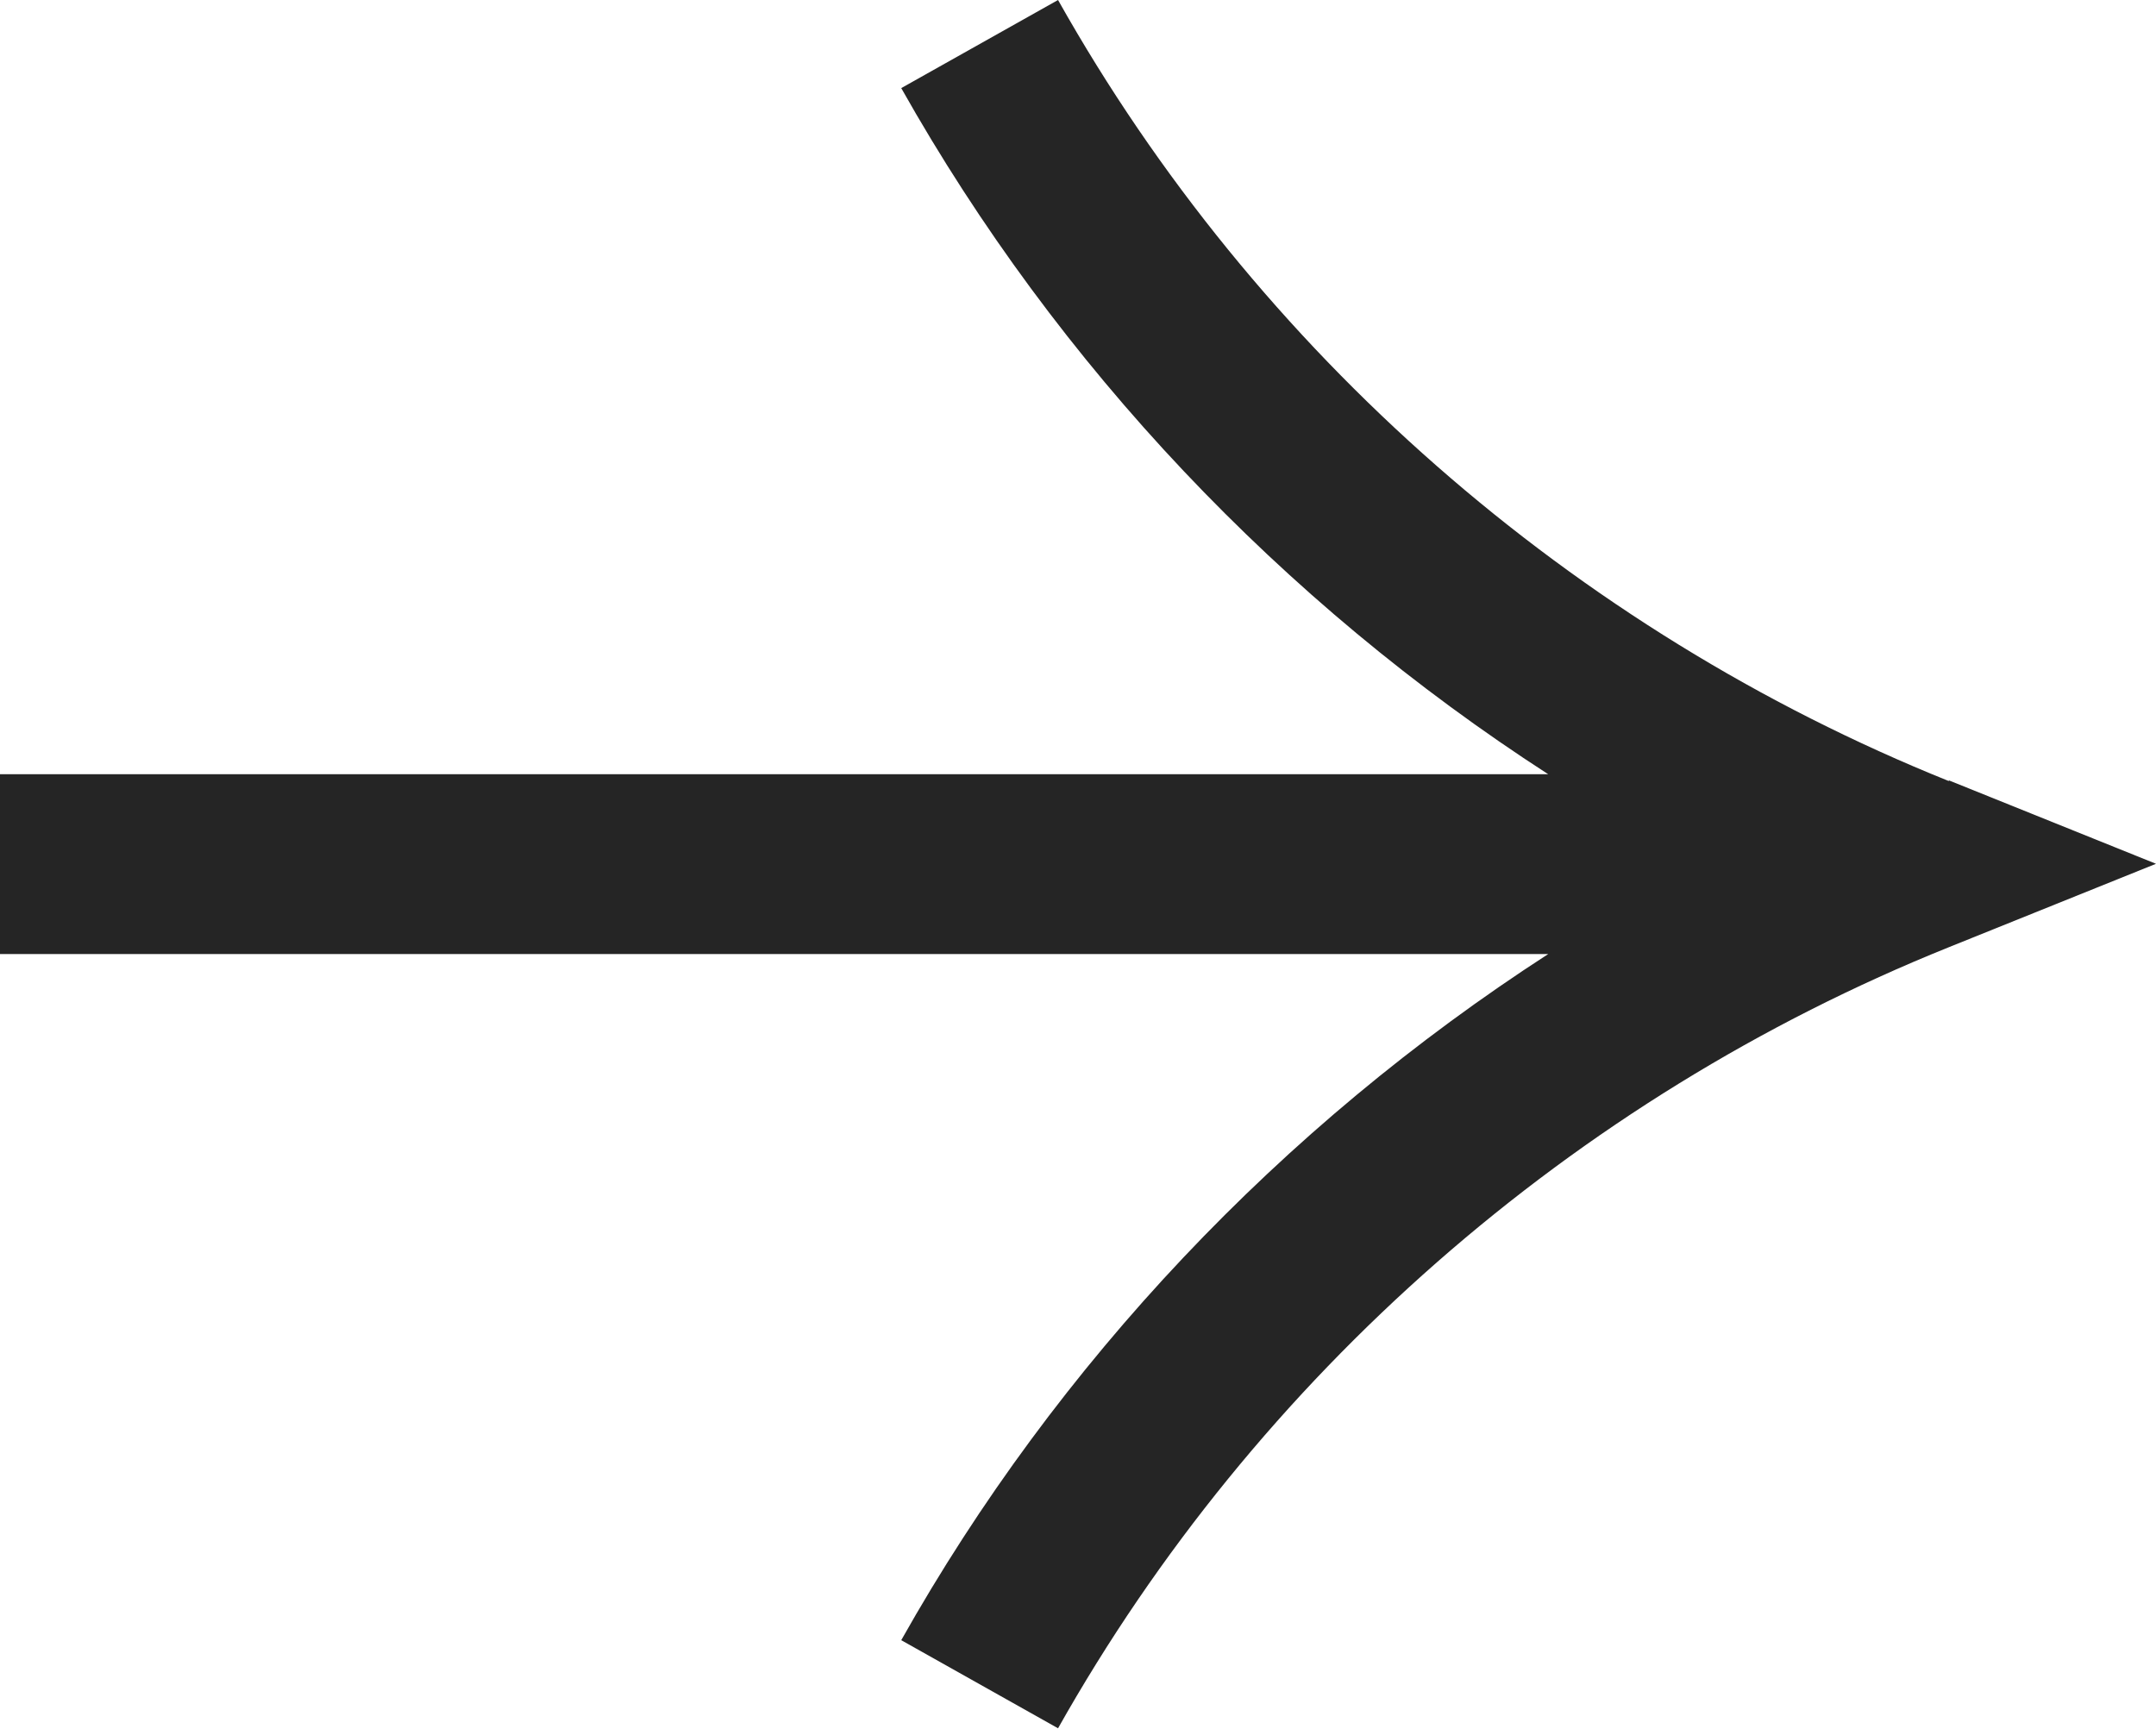
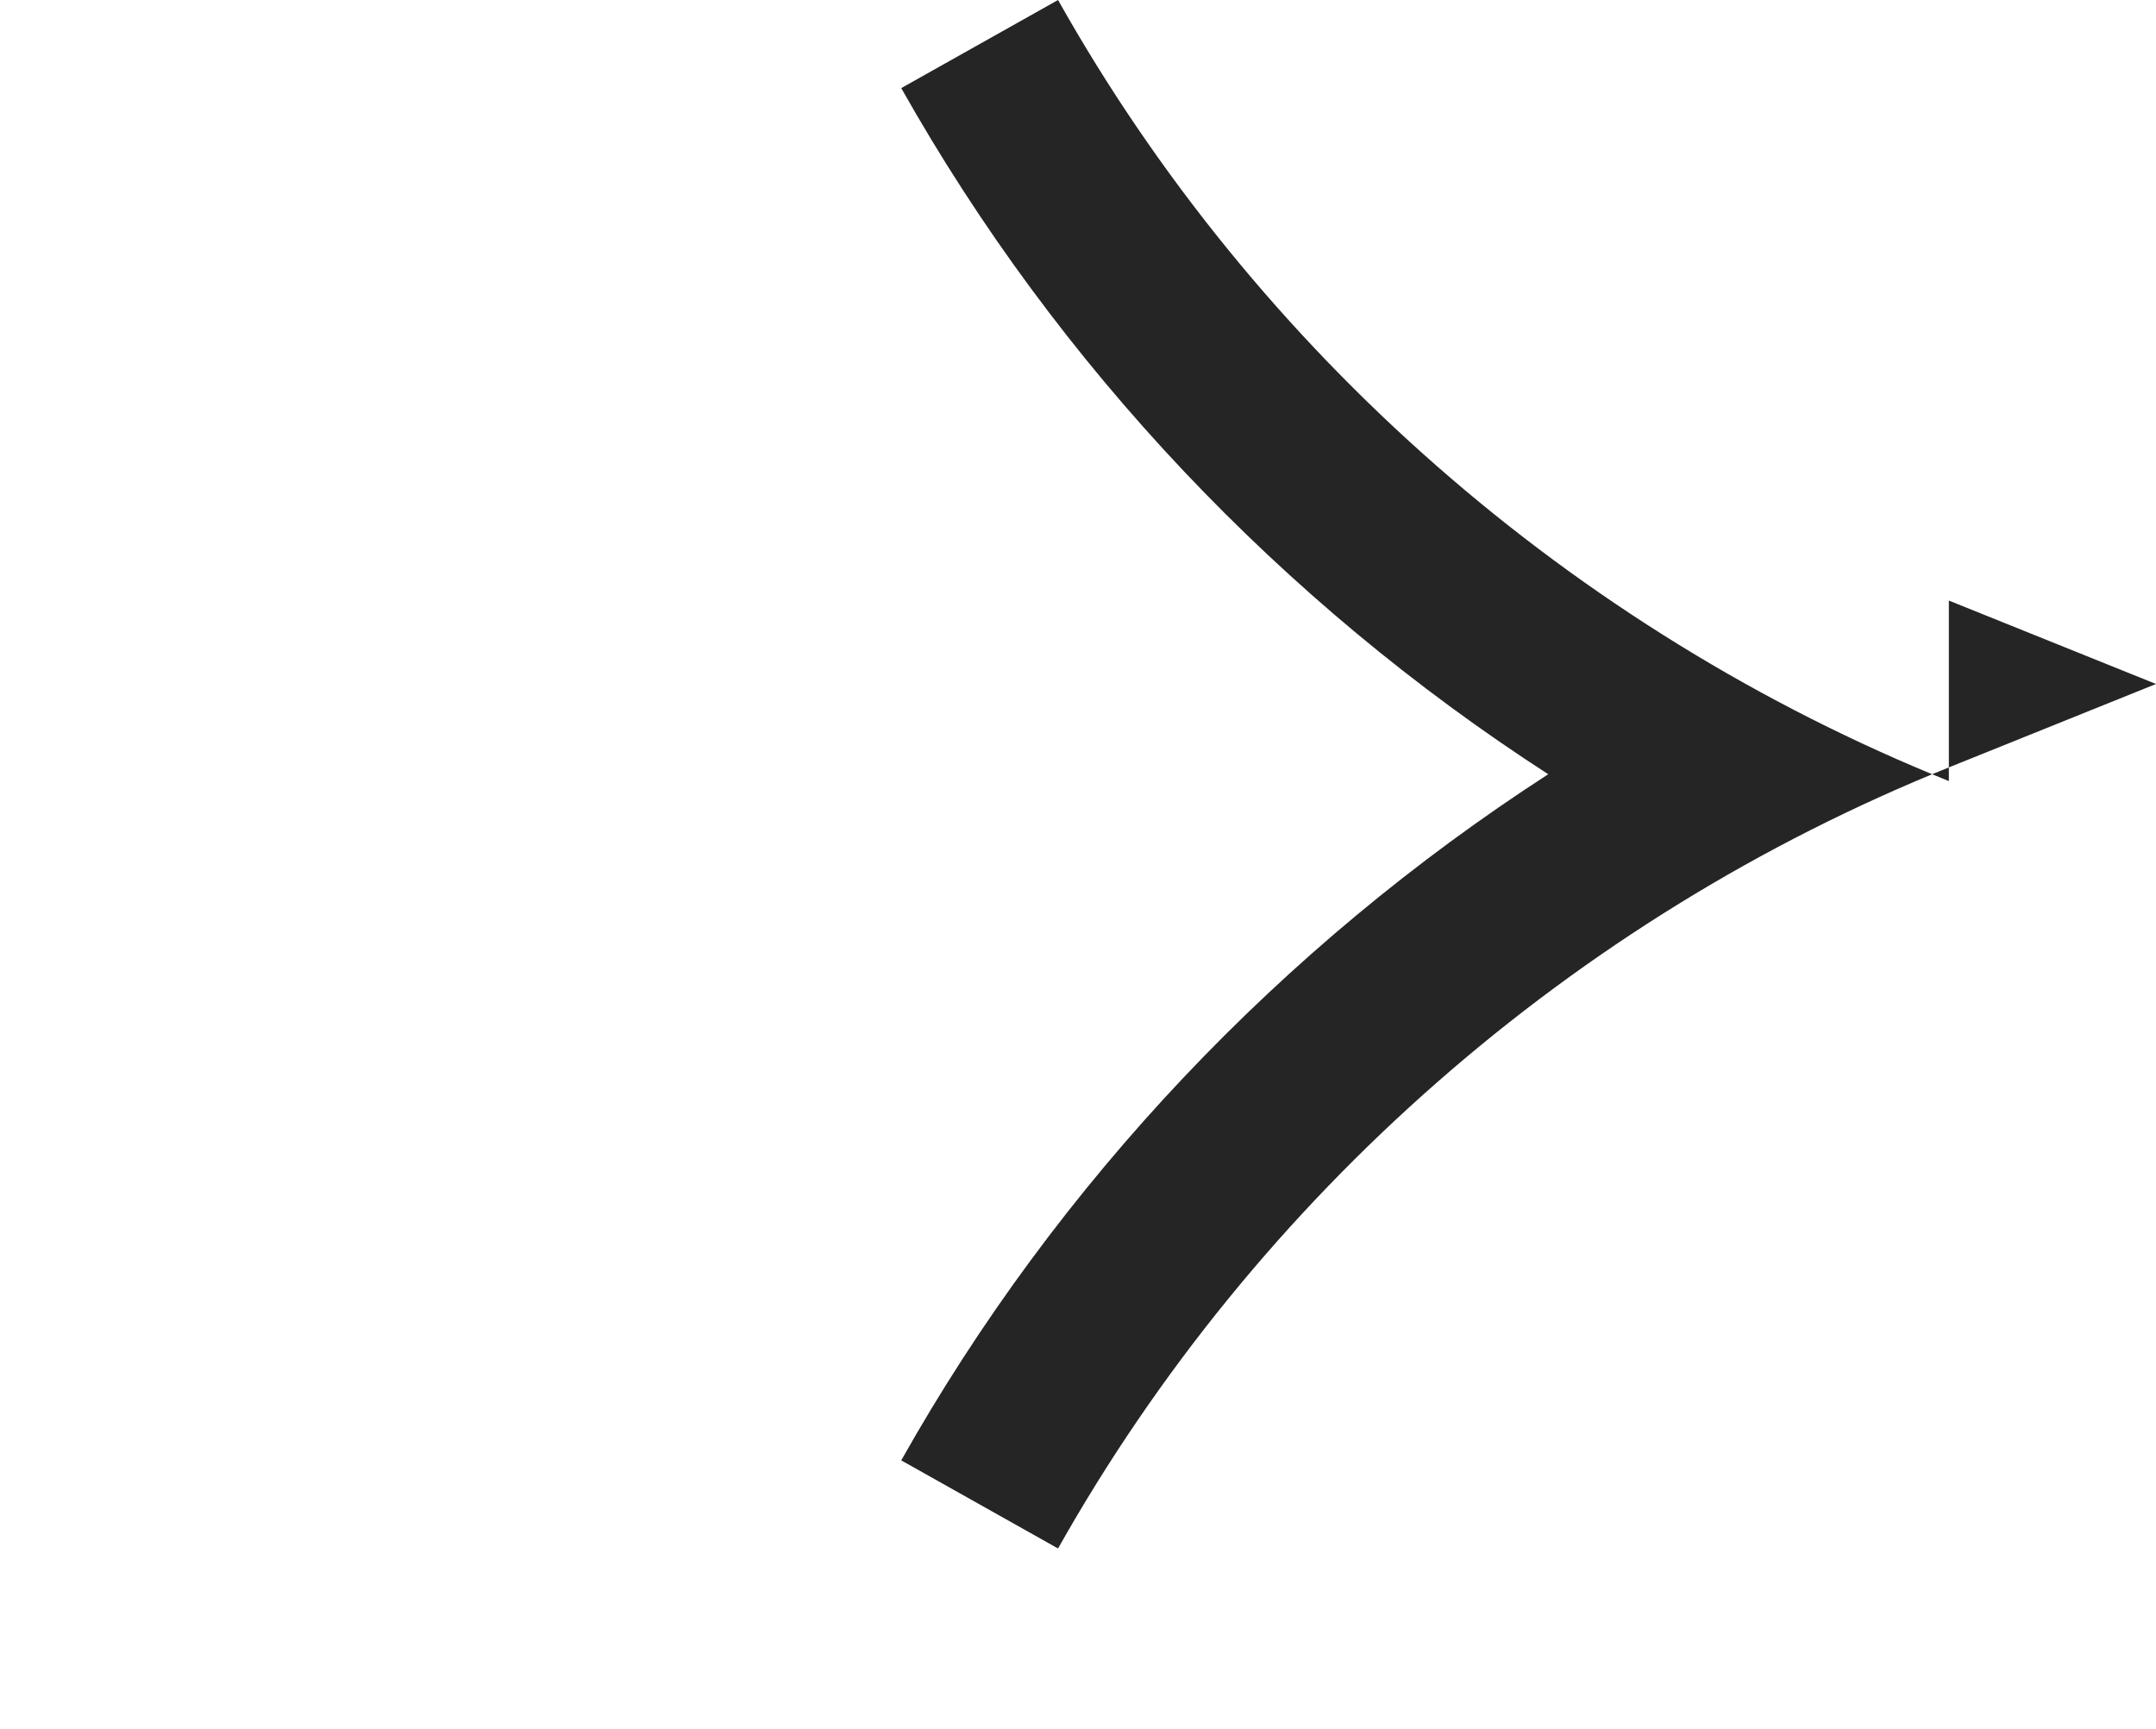
<svg xmlns="http://www.w3.org/2000/svg" id="_レイヤー_2" viewBox="0 0 59.95 48.07">
  <defs>
    <style>.cls-1{fill:#252525;}</style>
  </defs>
  <g id="design">
-     <path class="cls-1" d="M54.19,21.72c-10.46-4.21-19.26-11.92-24.77-21.72l-4.36,2.45c4.36,7.74,10.58,14.29,17.99,19.08H0v5h43.05c-7.42,4.8-13.64,11.35-17.99,19.08l4.36,2.45c5.52-9.8,14.31-17.51,24.77-21.72l5.76-2.32-5.76-2.32Z" />
+     <path class="cls-1" d="M54.19,21.72c-10.46-4.21-19.26-11.92-24.77-21.72l-4.36,2.45c4.36,7.74,10.58,14.29,17.99,19.08H0h43.05c-7.42,4.8-13.64,11.35-17.99,19.08l4.36,2.45c5.52-9.8,14.31-17.51,24.77-21.72l5.76-2.32-5.76-2.32Z" />
  </g>
</svg>